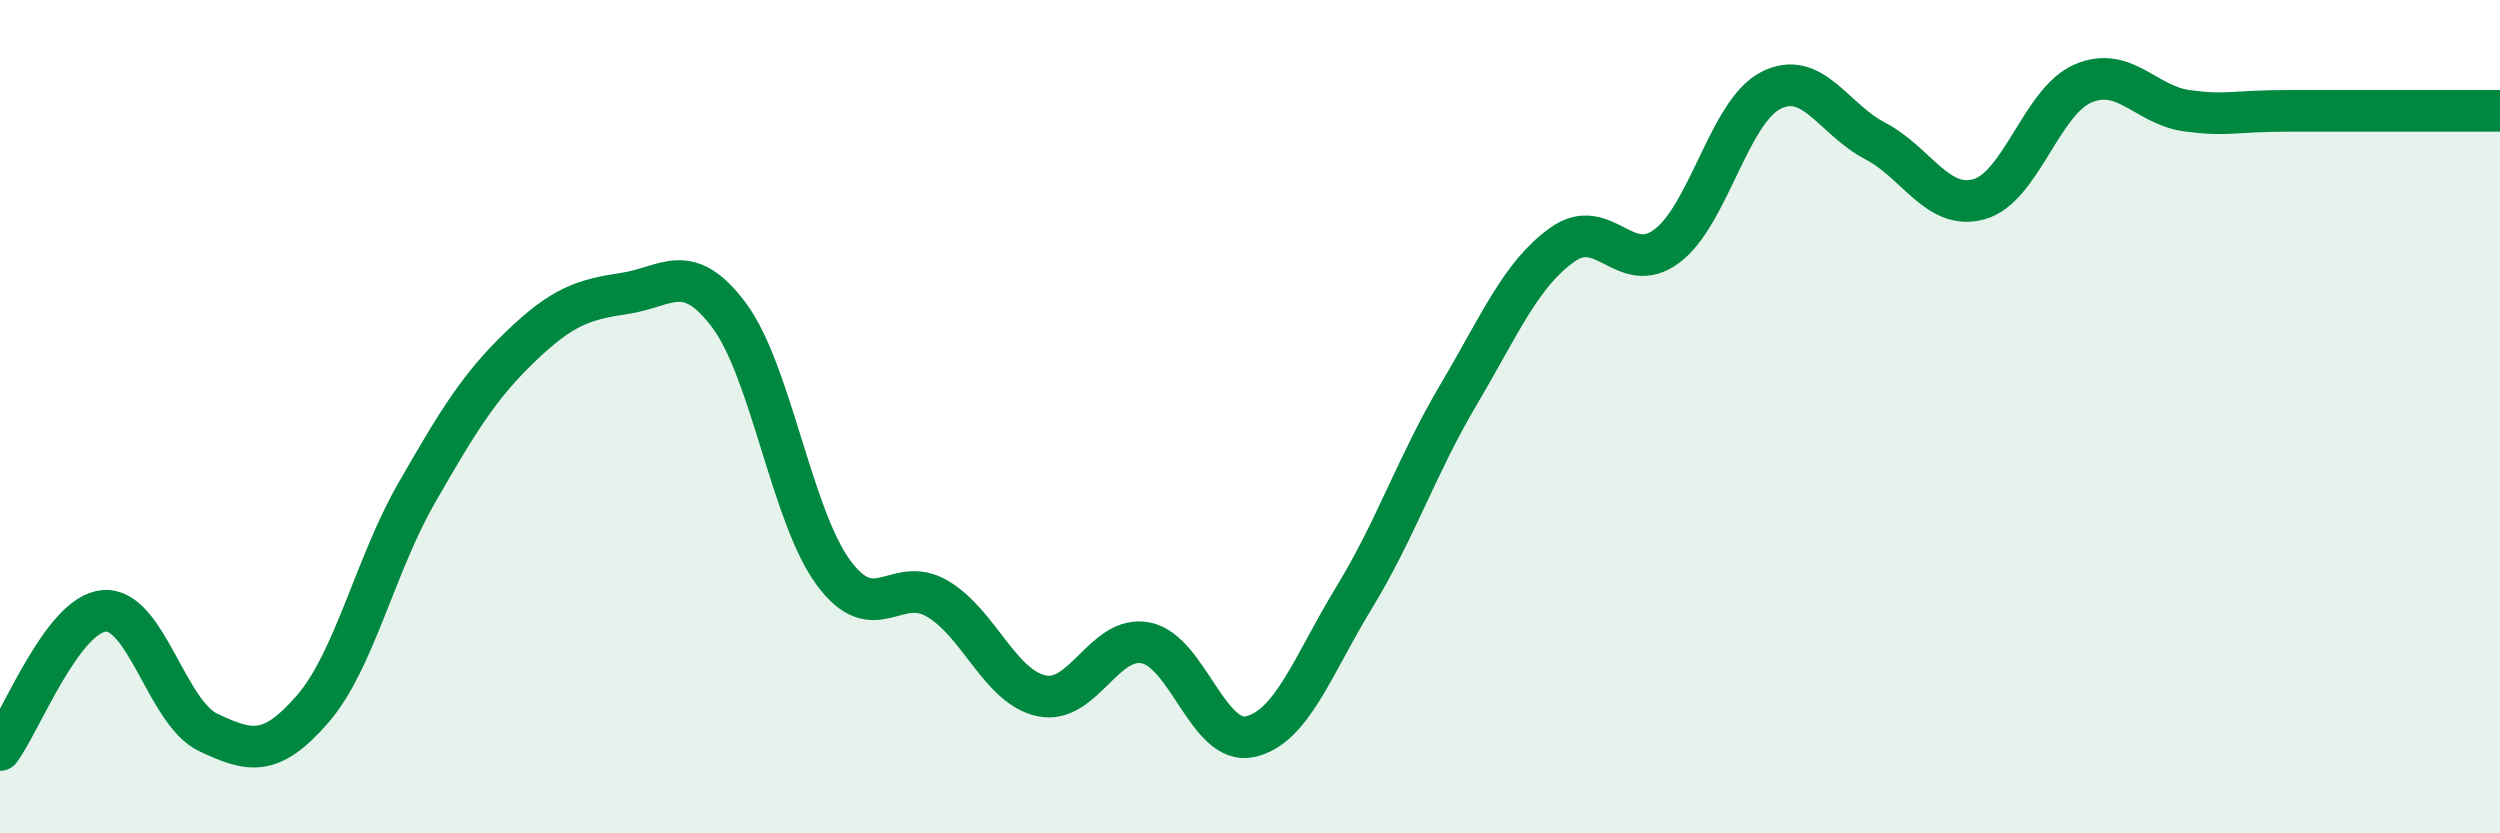
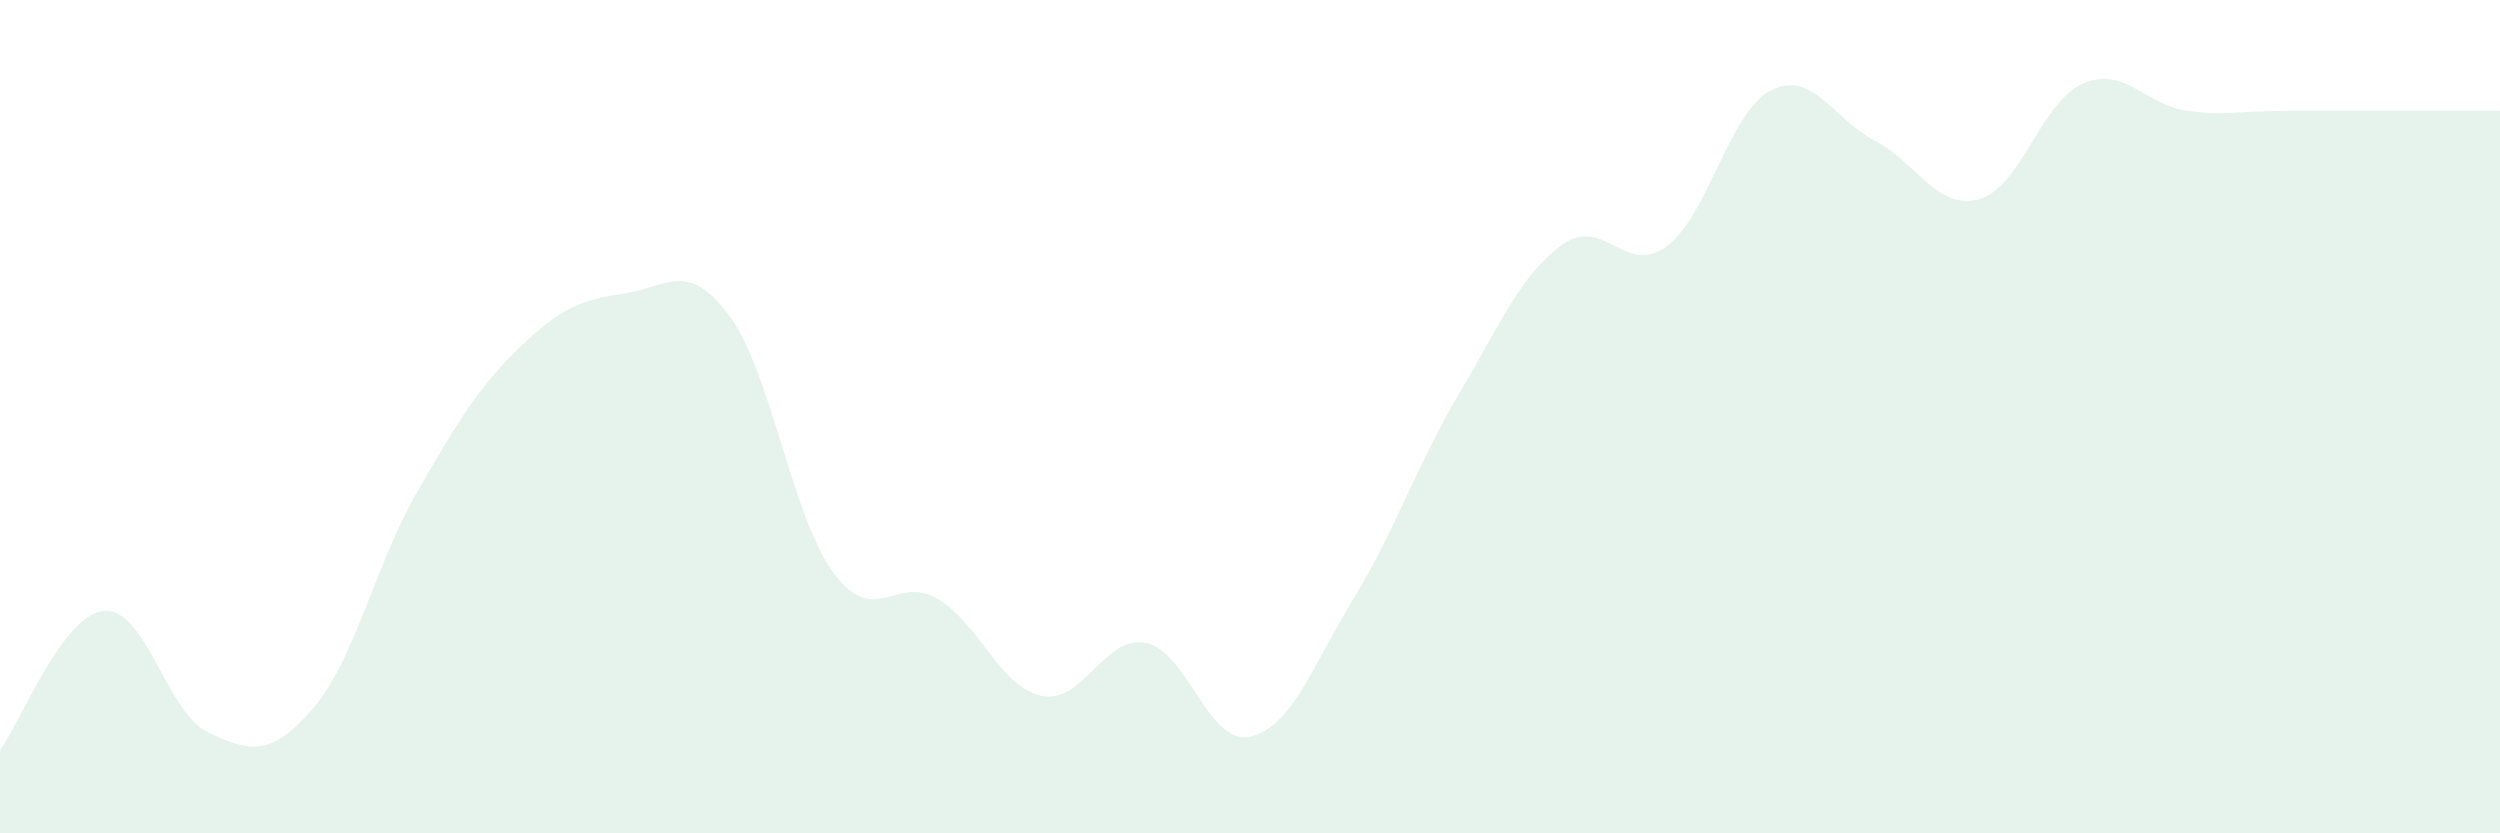
<svg xmlns="http://www.w3.org/2000/svg" width="60" height="20" viewBox="0 0 60 20">
  <path d="M 0,18 C 0.5,17.33 1.5,14.74 2.5,14.66 C 3.5,14.58 4,17.11 5,17.58 C 6,18.05 6.5,18.17 7.5,17.02 C 8.5,15.87 9,13.57 10,11.83 C 11,10.09 11.5,9.27 12.5,8.31 C 13.5,7.35 14,7.19 15,7.04 C 16,6.89 16.5,6.23 17.5,7.57 C 18.5,8.91 19,12.38 20,13.74 C 21,15.1 21.5,13.78 22.5,14.37 C 23.5,14.96 24,16.49 25,16.7 C 26,16.91 26.5,15.23 27.5,15.43 C 28.5,15.63 29,17.9 30,17.68 C 31,17.46 31.5,15.98 32.5,14.34 C 33.5,12.7 34,11.17 35,9.48 C 36,7.79 36.5,6.58 37.5,5.87 C 38.5,5.16 39,6.65 40,5.91 C 41,5.17 41.5,2.68 42.5,2.17 C 43.5,1.66 44,2.86 45,3.38 C 46,3.9 46.5,5.06 47.5,4.78 C 48.5,4.5 49,2.42 50,2 C 51,1.58 51.5,2.53 52.5,2.66 C 53.5,2.79 53.5,2.66 55,2.66 C 56.5,2.66 59,2.66 60,2.66L60 20L0 20Z" fill="#008740" opacity="0.1" stroke-linecap="round" stroke-linejoin="round" />
-   <path d="M 0,18 C 0.5,17.33 1.5,14.74 2.5,14.66 C 3.5,14.58 4,17.11 5,17.58 C 6,18.05 6.5,18.17 7.5,17.02 C 8.5,15.87 9,13.57 10,11.83 C 11,10.09 11.5,9.27 12.5,8.31 C 13.5,7.35 14,7.19 15,7.04 C 16,6.89 16.5,6.23 17.5,7.57 C 18.5,8.91 19,12.38 20,13.74 C 21,15.1 21.5,13.78 22.5,14.37 C 23.5,14.96 24,16.49 25,16.7 C 26,16.91 26.5,15.23 27.5,15.43 C 28.5,15.63 29,17.9 30,17.68 C 31,17.46 31.5,15.98 32.5,14.34 C 33.5,12.7 34,11.17 35,9.48 C 36,7.79 36.5,6.58 37.5,5.87 C 38.5,5.16 39,6.65 40,5.91 C 41,5.17 41.5,2.68 42.5,2.17 C 43.5,1.66 44,2.86 45,3.38 C 46,3.9 46.5,5.06 47.5,4.78 C 48.5,4.5 49,2.42 50,2 C 51,1.58 51.5,2.53 52.5,2.66 C 53.5,2.79 53.5,2.66 55,2.66 C 56.5,2.66 59,2.66 60,2.66" stroke="#008740" stroke-width="1" fill="none" stroke-linecap="round" stroke-linejoin="round" />
</svg>